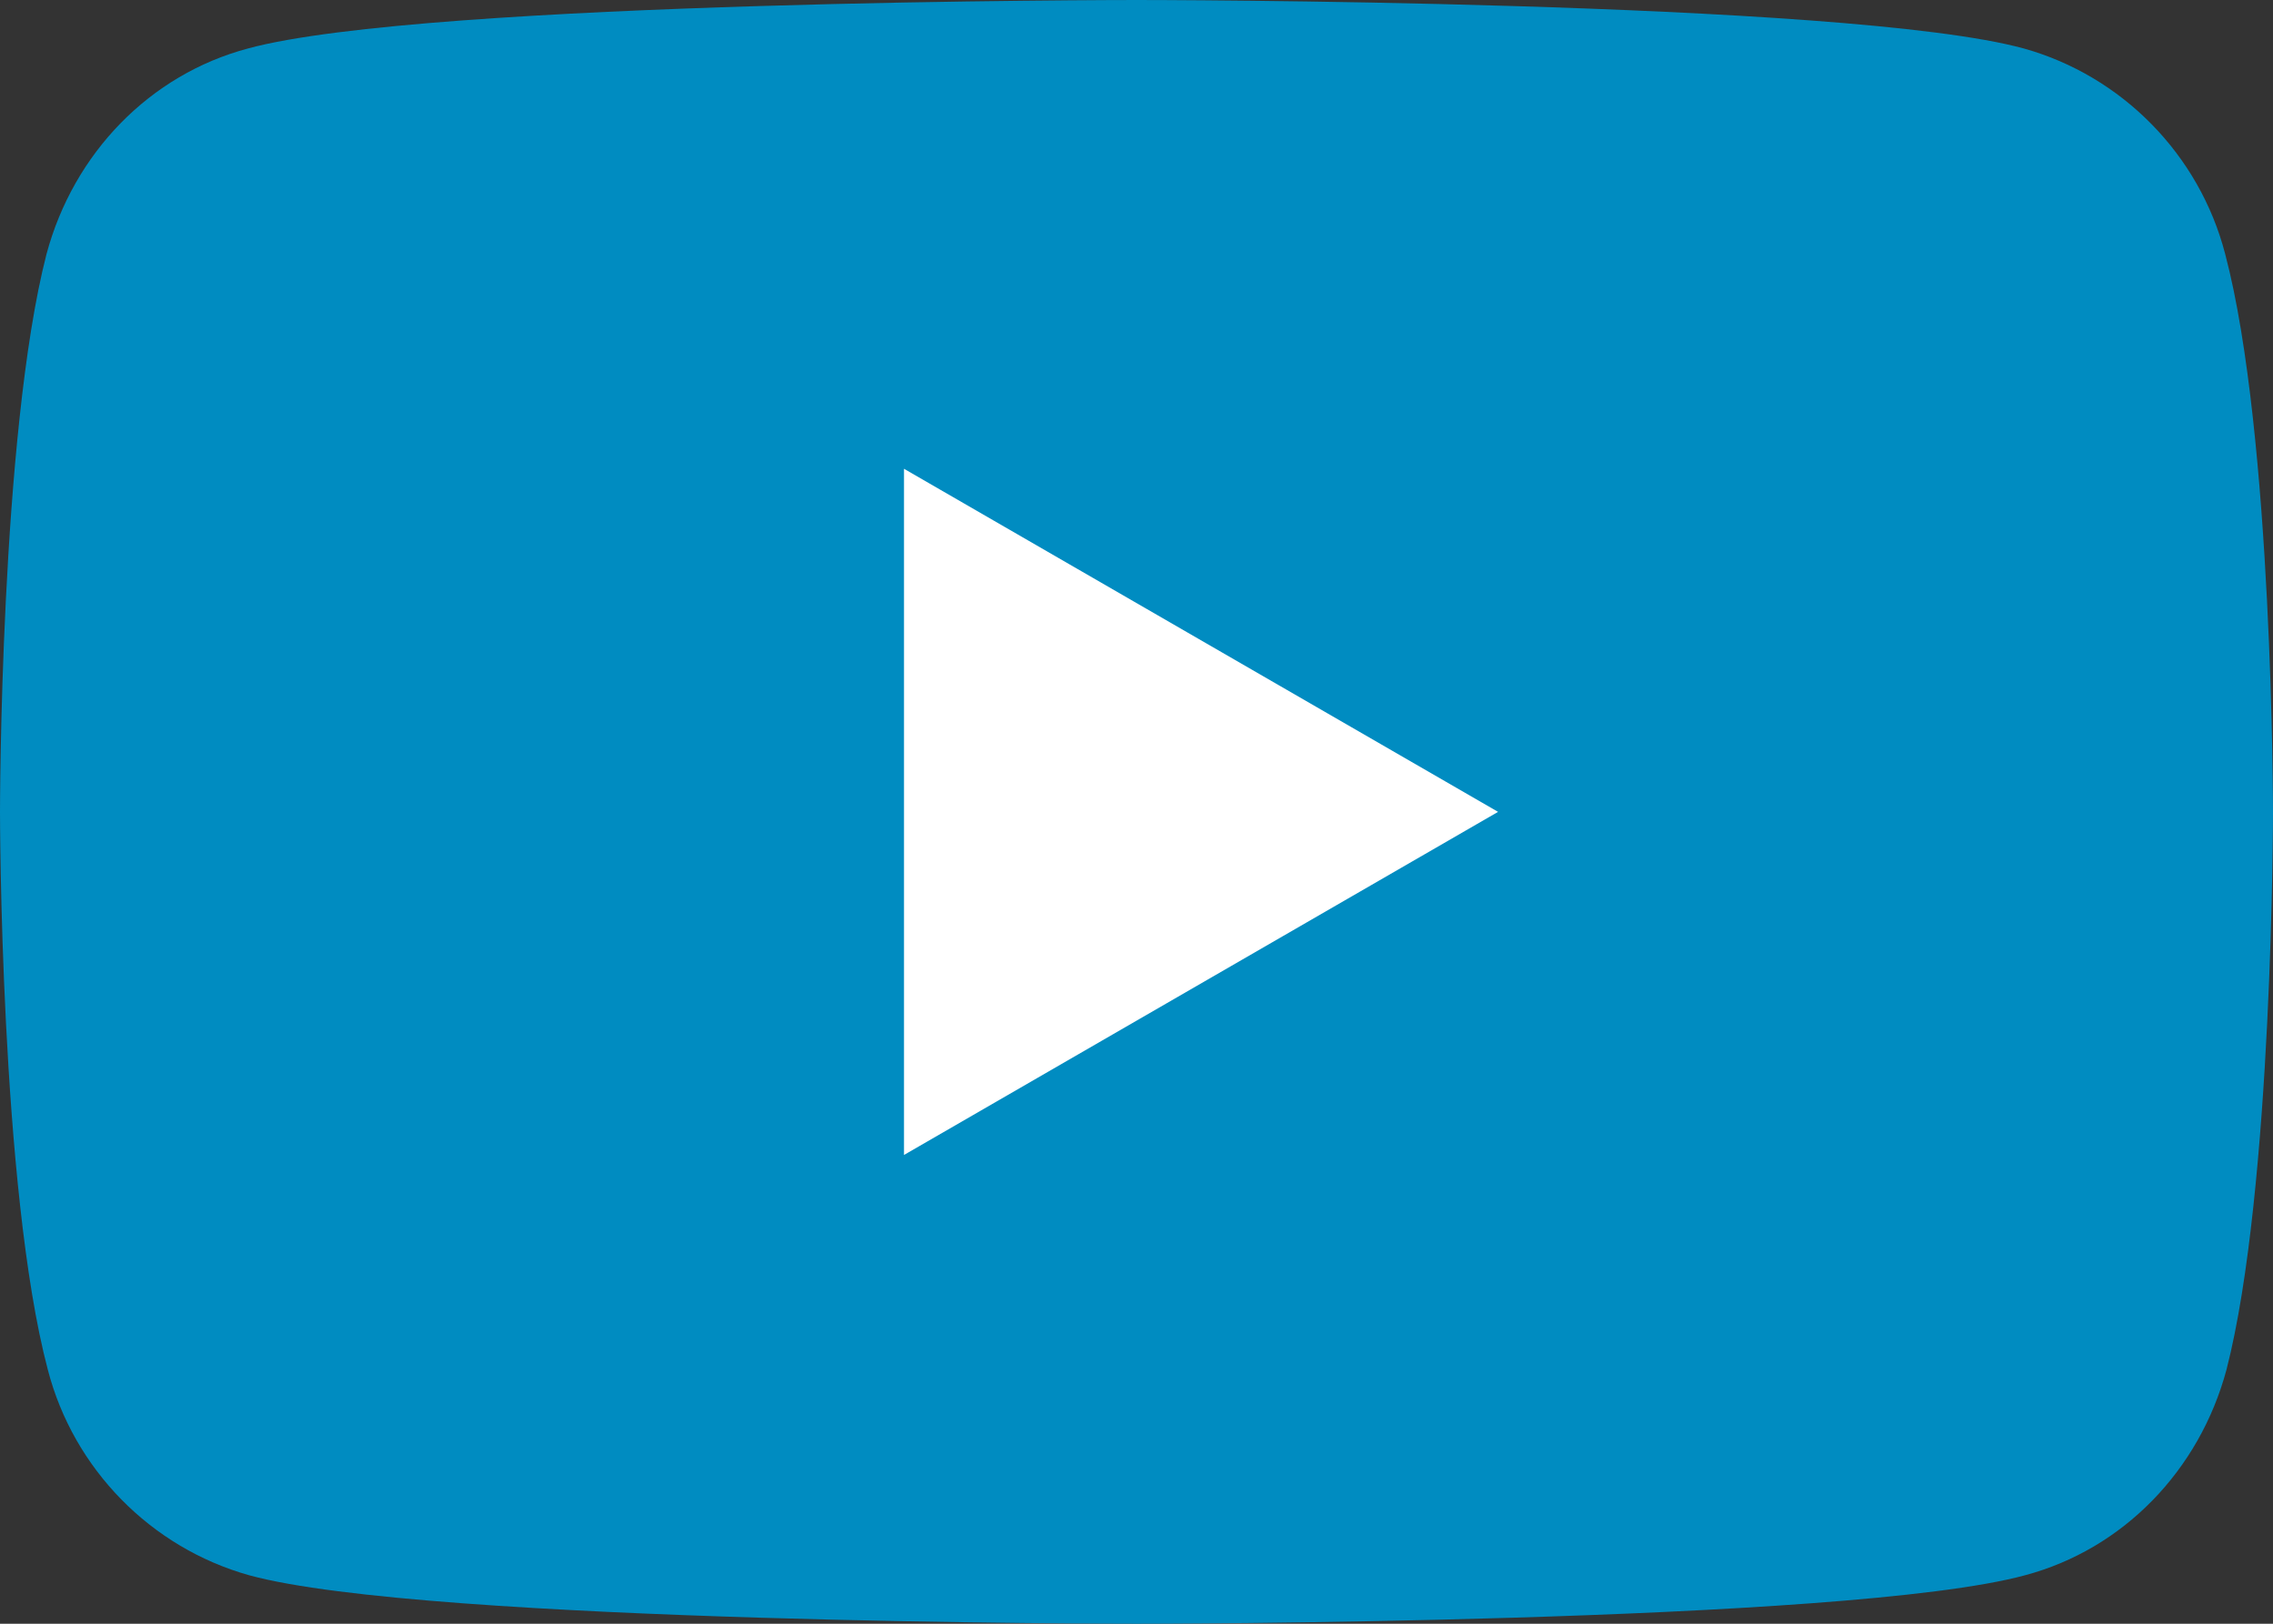
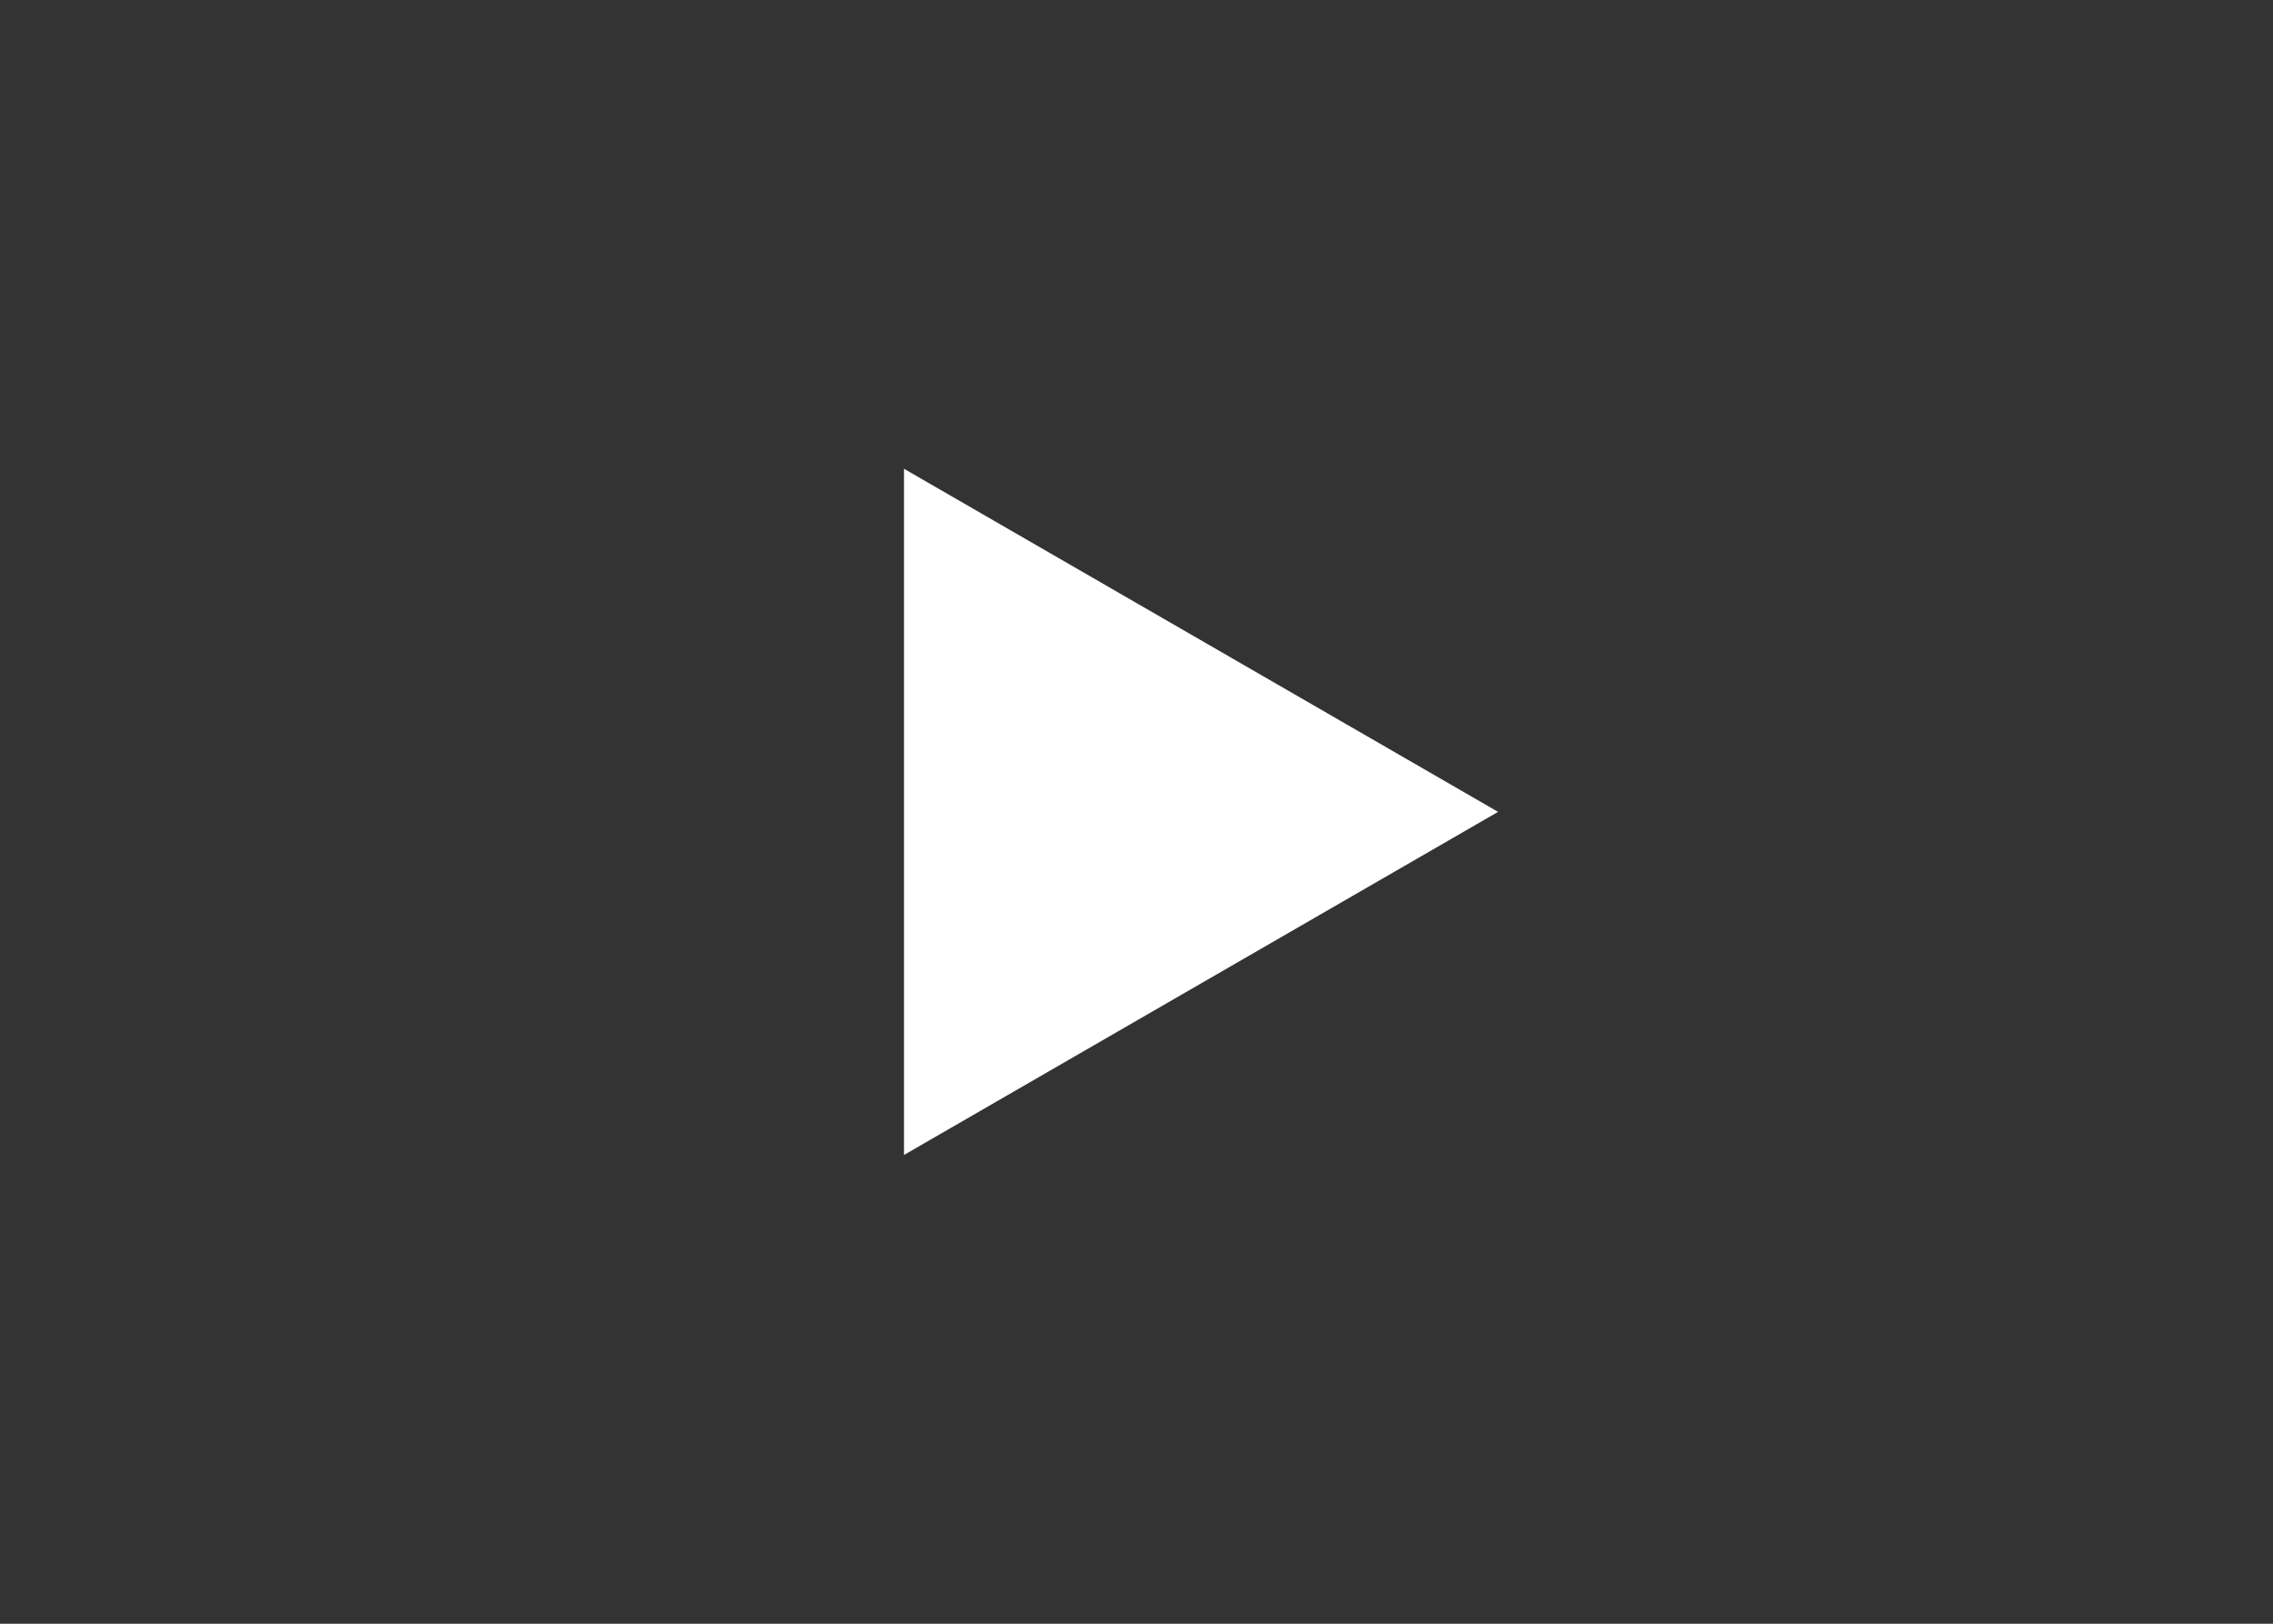
<svg xmlns="http://www.w3.org/2000/svg" width="28" height="20" viewBox="0 0 28 20" fill="none">
  <rect x="0" y="0" width="28" height="20" fill="#333333" stroke="none" />
-   <path d="M27.411 3.129C27.093 1.903 26.139 0.935 24.93 0.597C22.75 0 14 0 14 0C14 0 5.25 0 3.055 0.597C1.845 0.919 0.907 1.887 0.573 3.129C0 5.355 0 10 0 10C0 10 0 14.645 0.589 16.871C0.907 18.097 1.861 19.064 3.07 19.403C5.25 20 14 20 14 20C14 20 22.75 20 24.945 19.403C26.154 19.081 27.093 18.113 27.427 16.871C28 14.645 28 10 28 10C28 10 28 5.355 27.411 3.129Z" fill="#008CC1" />
  <path d="M11.136 14.226L18.454 10L11.136 5.774V14.226Z" fill="white" />
</svg>